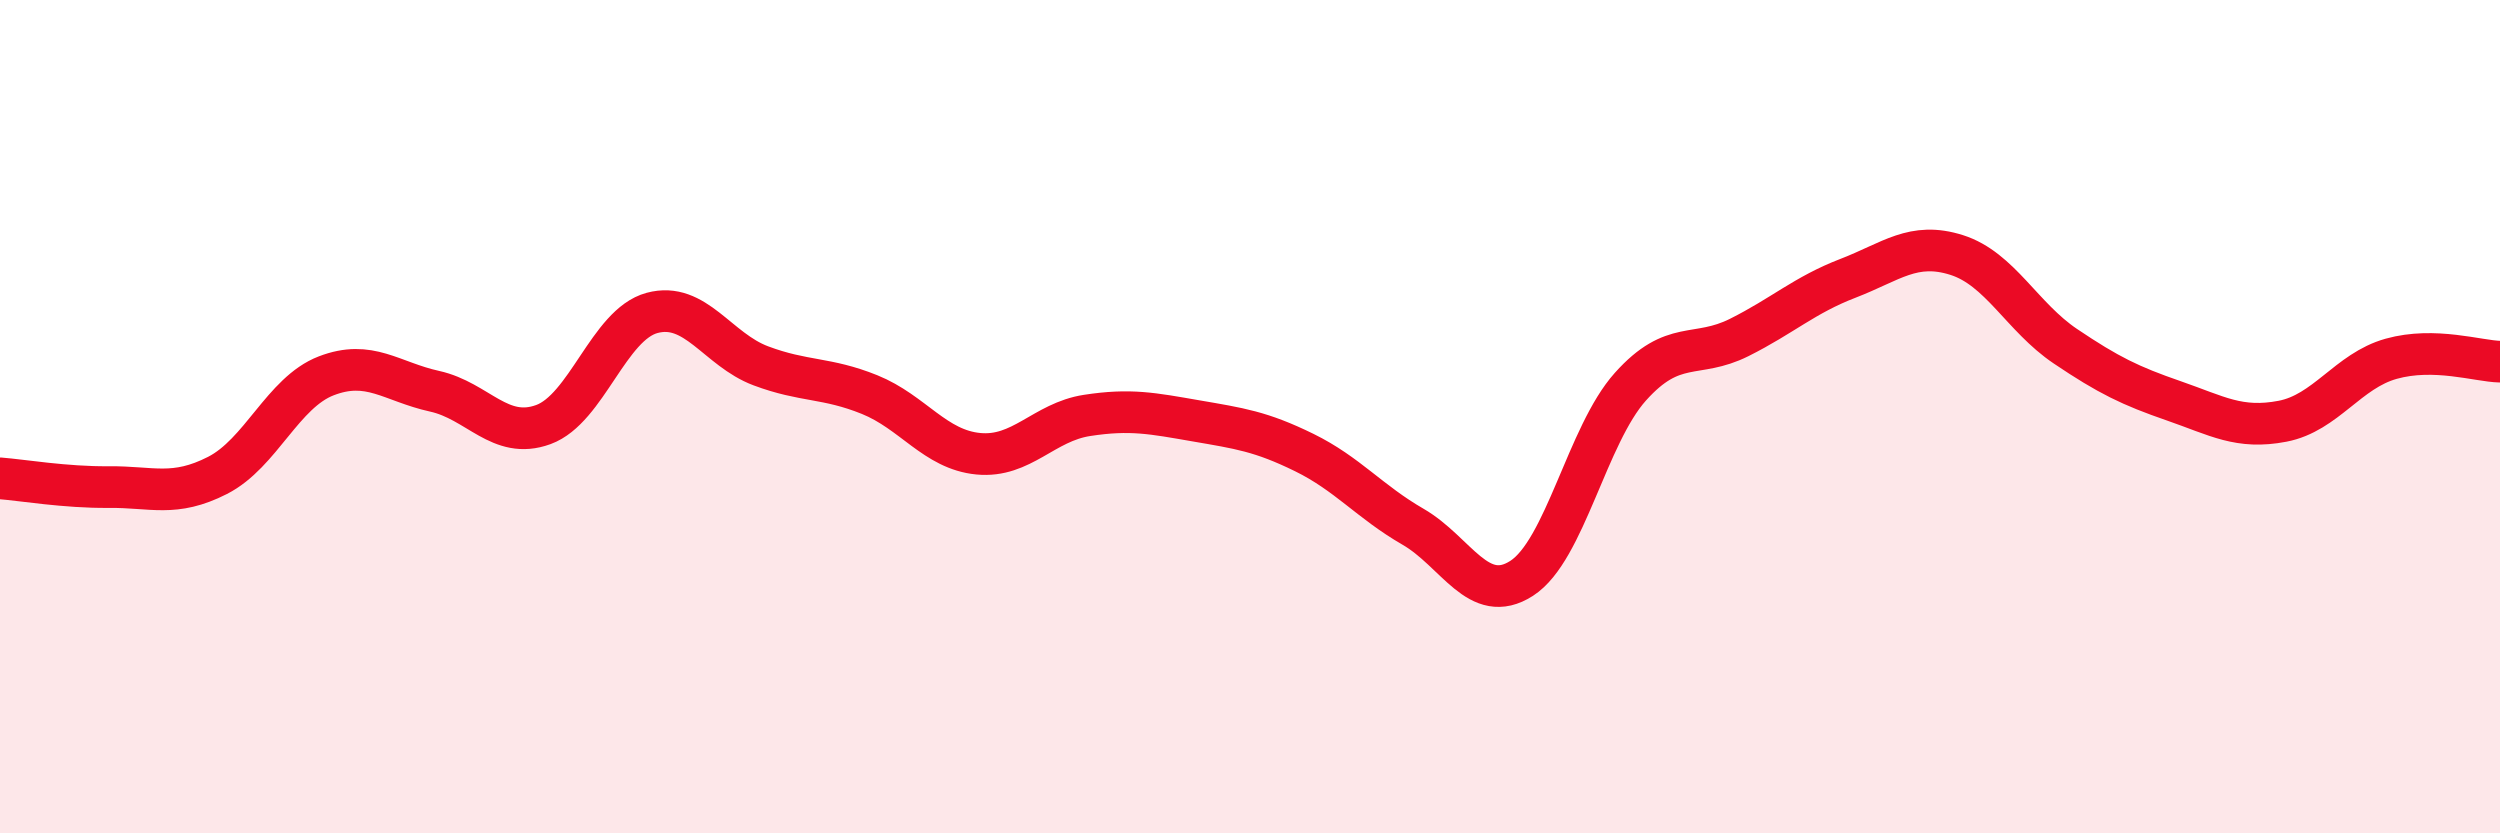
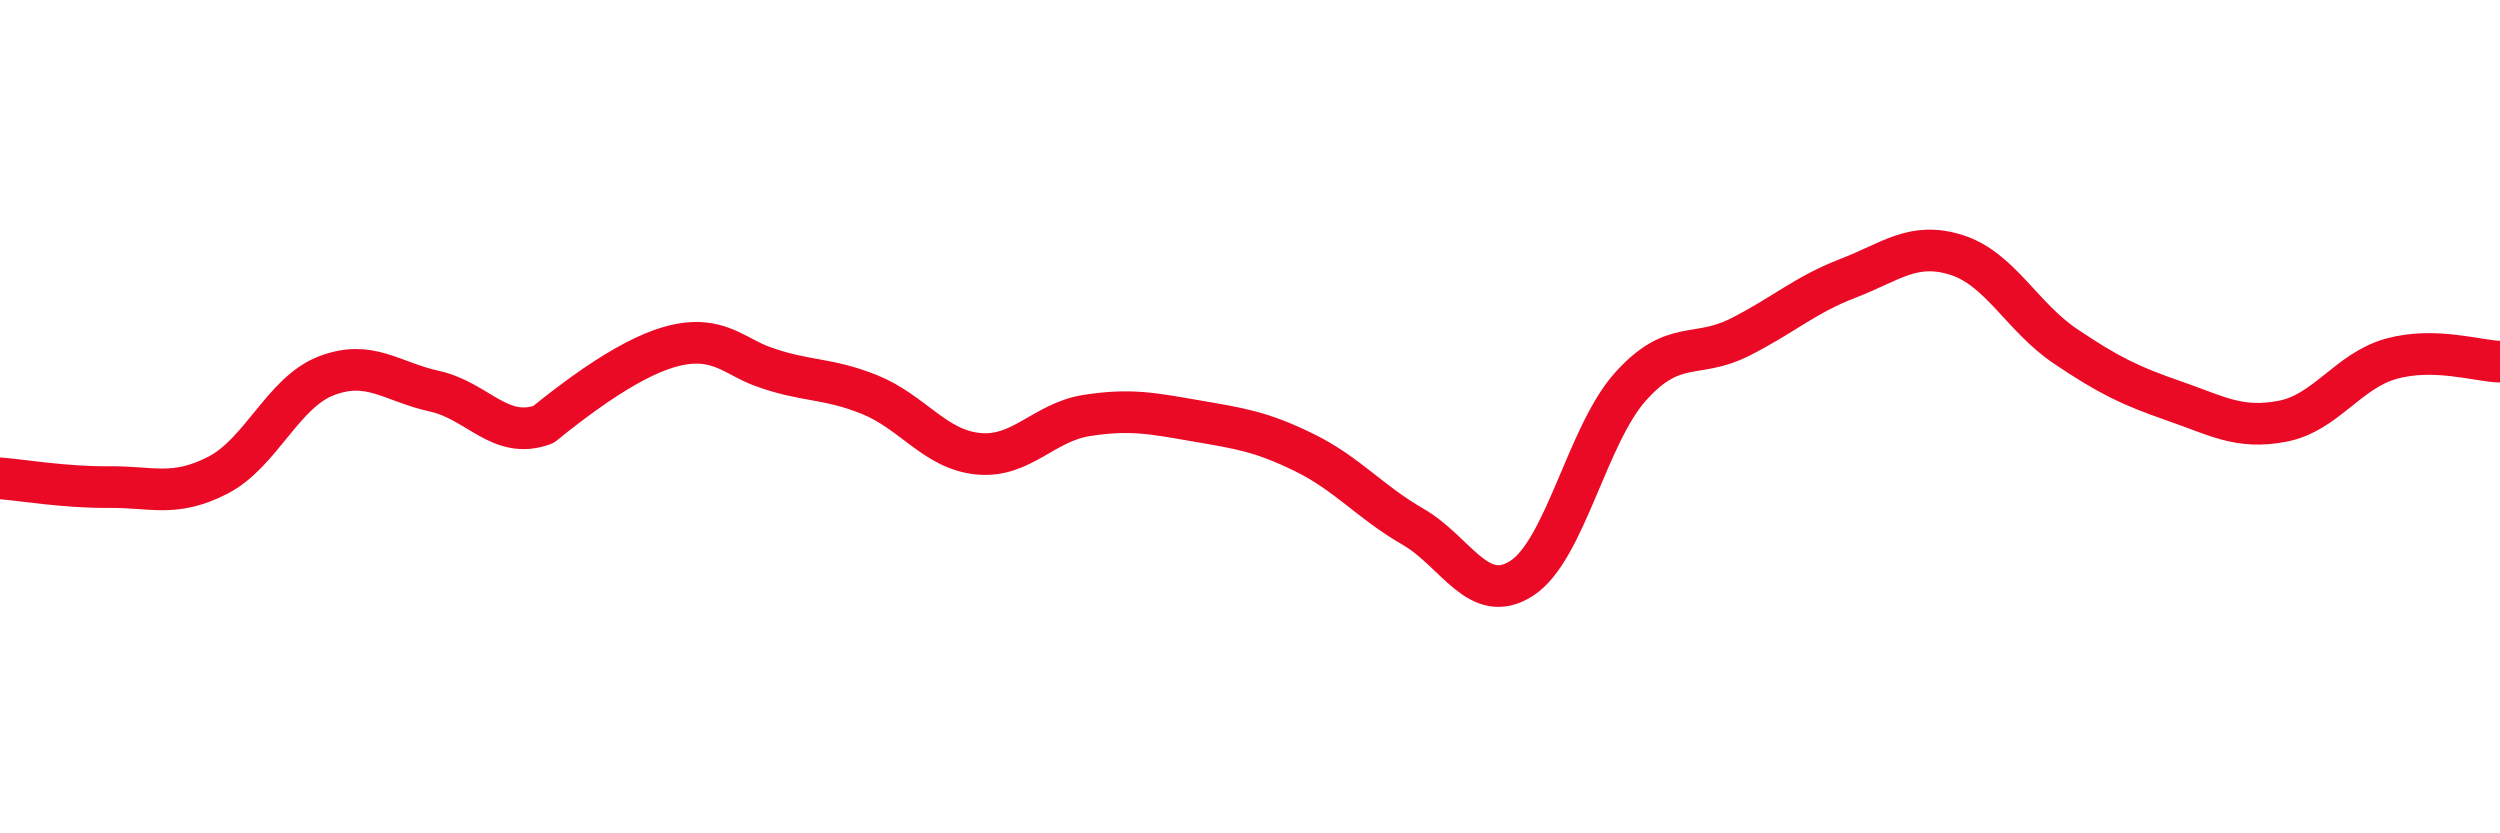
<svg xmlns="http://www.w3.org/2000/svg" width="60" height="20" viewBox="0 0 60 20">
-   <path d="M 0,11.48 C 0.52,11.52 1.57,11.7 2.61,11.69 C 3.65,11.68 4.18,11.94 5.22,11.41 C 6.26,10.88 6.79,9.42 7.83,9.02 C 8.87,8.62 9.39,9.16 10.43,9.39 C 11.47,9.62 12,10.57 13.04,10.19 C 14.08,9.81 14.61,7.79 15.65,7.51 C 16.69,7.23 17.22,8.39 18.26,8.78 C 19.3,9.17 19.83,9.05 20.87,9.47 C 21.91,9.89 22.44,10.79 23.48,10.89 C 24.52,10.99 25.05,10.13 26.09,9.97 C 27.13,9.81 27.66,9.92 28.7,10.1 C 29.74,10.28 30.26,10.35 31.3,10.86 C 32.34,11.37 32.87,12.04 33.91,12.64 C 34.95,13.24 35.48,14.55 36.52,13.88 C 37.56,13.21 38.09,10.44 39.13,9.28 C 40.17,8.12 40.7,8.62 41.74,8.1 C 42.78,7.58 43.31,7.08 44.35,6.68 C 45.39,6.28 45.92,5.79 46.96,6.12 C 48,6.45 48.53,7.61 49.57,8.31 C 50.61,9.01 51.13,9.26 52.17,9.62 C 53.21,9.98 53.74,10.31 54.78,10.11 C 55.82,9.91 56.35,8.9 57.39,8.61 C 58.43,8.32 59.48,8.67 60,8.68L60 20L0 20Z" fill="#EB0A25" opacity="0.1" stroke-linecap="round" stroke-linejoin="round" />
-   <path d="M 0,11.48 C 0.52,11.52 1.57,11.7 2.61,11.69 C 3.65,11.68 4.18,11.94 5.22,11.41 C 6.26,10.88 6.79,9.42 7.83,9.02 C 8.87,8.62 9.39,9.16 10.43,9.39 C 11.47,9.62 12,10.57 13.04,10.19 C 14.08,9.81 14.61,7.79 15.65,7.51 C 16.69,7.23 17.22,8.39 18.26,8.78 C 19.3,9.17 19.83,9.05 20.87,9.47 C 21.91,9.89 22.44,10.79 23.48,10.89 C 24.52,10.99 25.05,10.13 26.09,9.97 C 27.13,9.81 27.66,9.92 28.7,10.1 C 29.74,10.28 30.26,10.35 31.3,10.86 C 32.34,11.37 32.87,12.04 33.91,12.64 C 34.95,13.24 35.48,14.55 36.52,13.88 C 37.56,13.21 38.09,10.44 39.13,9.28 C 40.17,8.12 40.7,8.62 41.74,8.1 C 42.78,7.58 43.31,7.08 44.35,6.68 C 45.39,6.28 45.92,5.79 46.96,6.12 C 48,6.45 48.53,7.61 49.57,8.31 C 50.61,9.01 51.13,9.26 52.17,9.62 C 53.21,9.98 53.74,10.31 54.78,10.11 C 55.82,9.91 56.35,8.9 57.39,8.61 C 58.43,8.32 59.48,8.67 60,8.68" stroke="#EB0A25" stroke-width="1" fill="none" stroke-linecap="round" stroke-linejoin="round" />
+   <path d="M 0,11.48 C 0.52,11.52 1.57,11.7 2.61,11.69 C 3.65,11.68 4.18,11.94 5.22,11.41 C 6.26,10.88 6.79,9.42 7.83,9.02 C 8.87,8.62 9.39,9.16 10.43,9.39 C 11.47,9.62 12,10.57 13.04,10.19 C 16.69,7.23 17.22,8.39 18.26,8.78 C 19.3,9.17 19.83,9.05 20.87,9.47 C 21.91,9.89 22.44,10.79 23.48,10.89 C 24.52,10.99 25.05,10.13 26.09,9.97 C 27.13,9.81 27.66,9.92 28.7,10.1 C 29.74,10.28 30.26,10.35 31.3,10.86 C 32.34,11.37 32.87,12.04 33.91,12.64 C 34.95,13.24 35.48,14.55 36.52,13.88 C 37.56,13.21 38.09,10.44 39.13,9.28 C 40.17,8.12 40.7,8.62 41.74,8.1 C 42.78,7.58 43.31,7.08 44.35,6.68 C 45.39,6.28 45.92,5.79 46.96,6.12 C 48,6.45 48.53,7.61 49.57,8.31 C 50.61,9.01 51.13,9.26 52.17,9.62 C 53.21,9.98 53.74,10.31 54.78,10.11 C 55.82,9.91 56.35,8.9 57.39,8.61 C 58.43,8.32 59.48,8.67 60,8.68" stroke="#EB0A25" stroke-width="1" fill="none" stroke-linecap="round" stroke-linejoin="round" />
</svg>